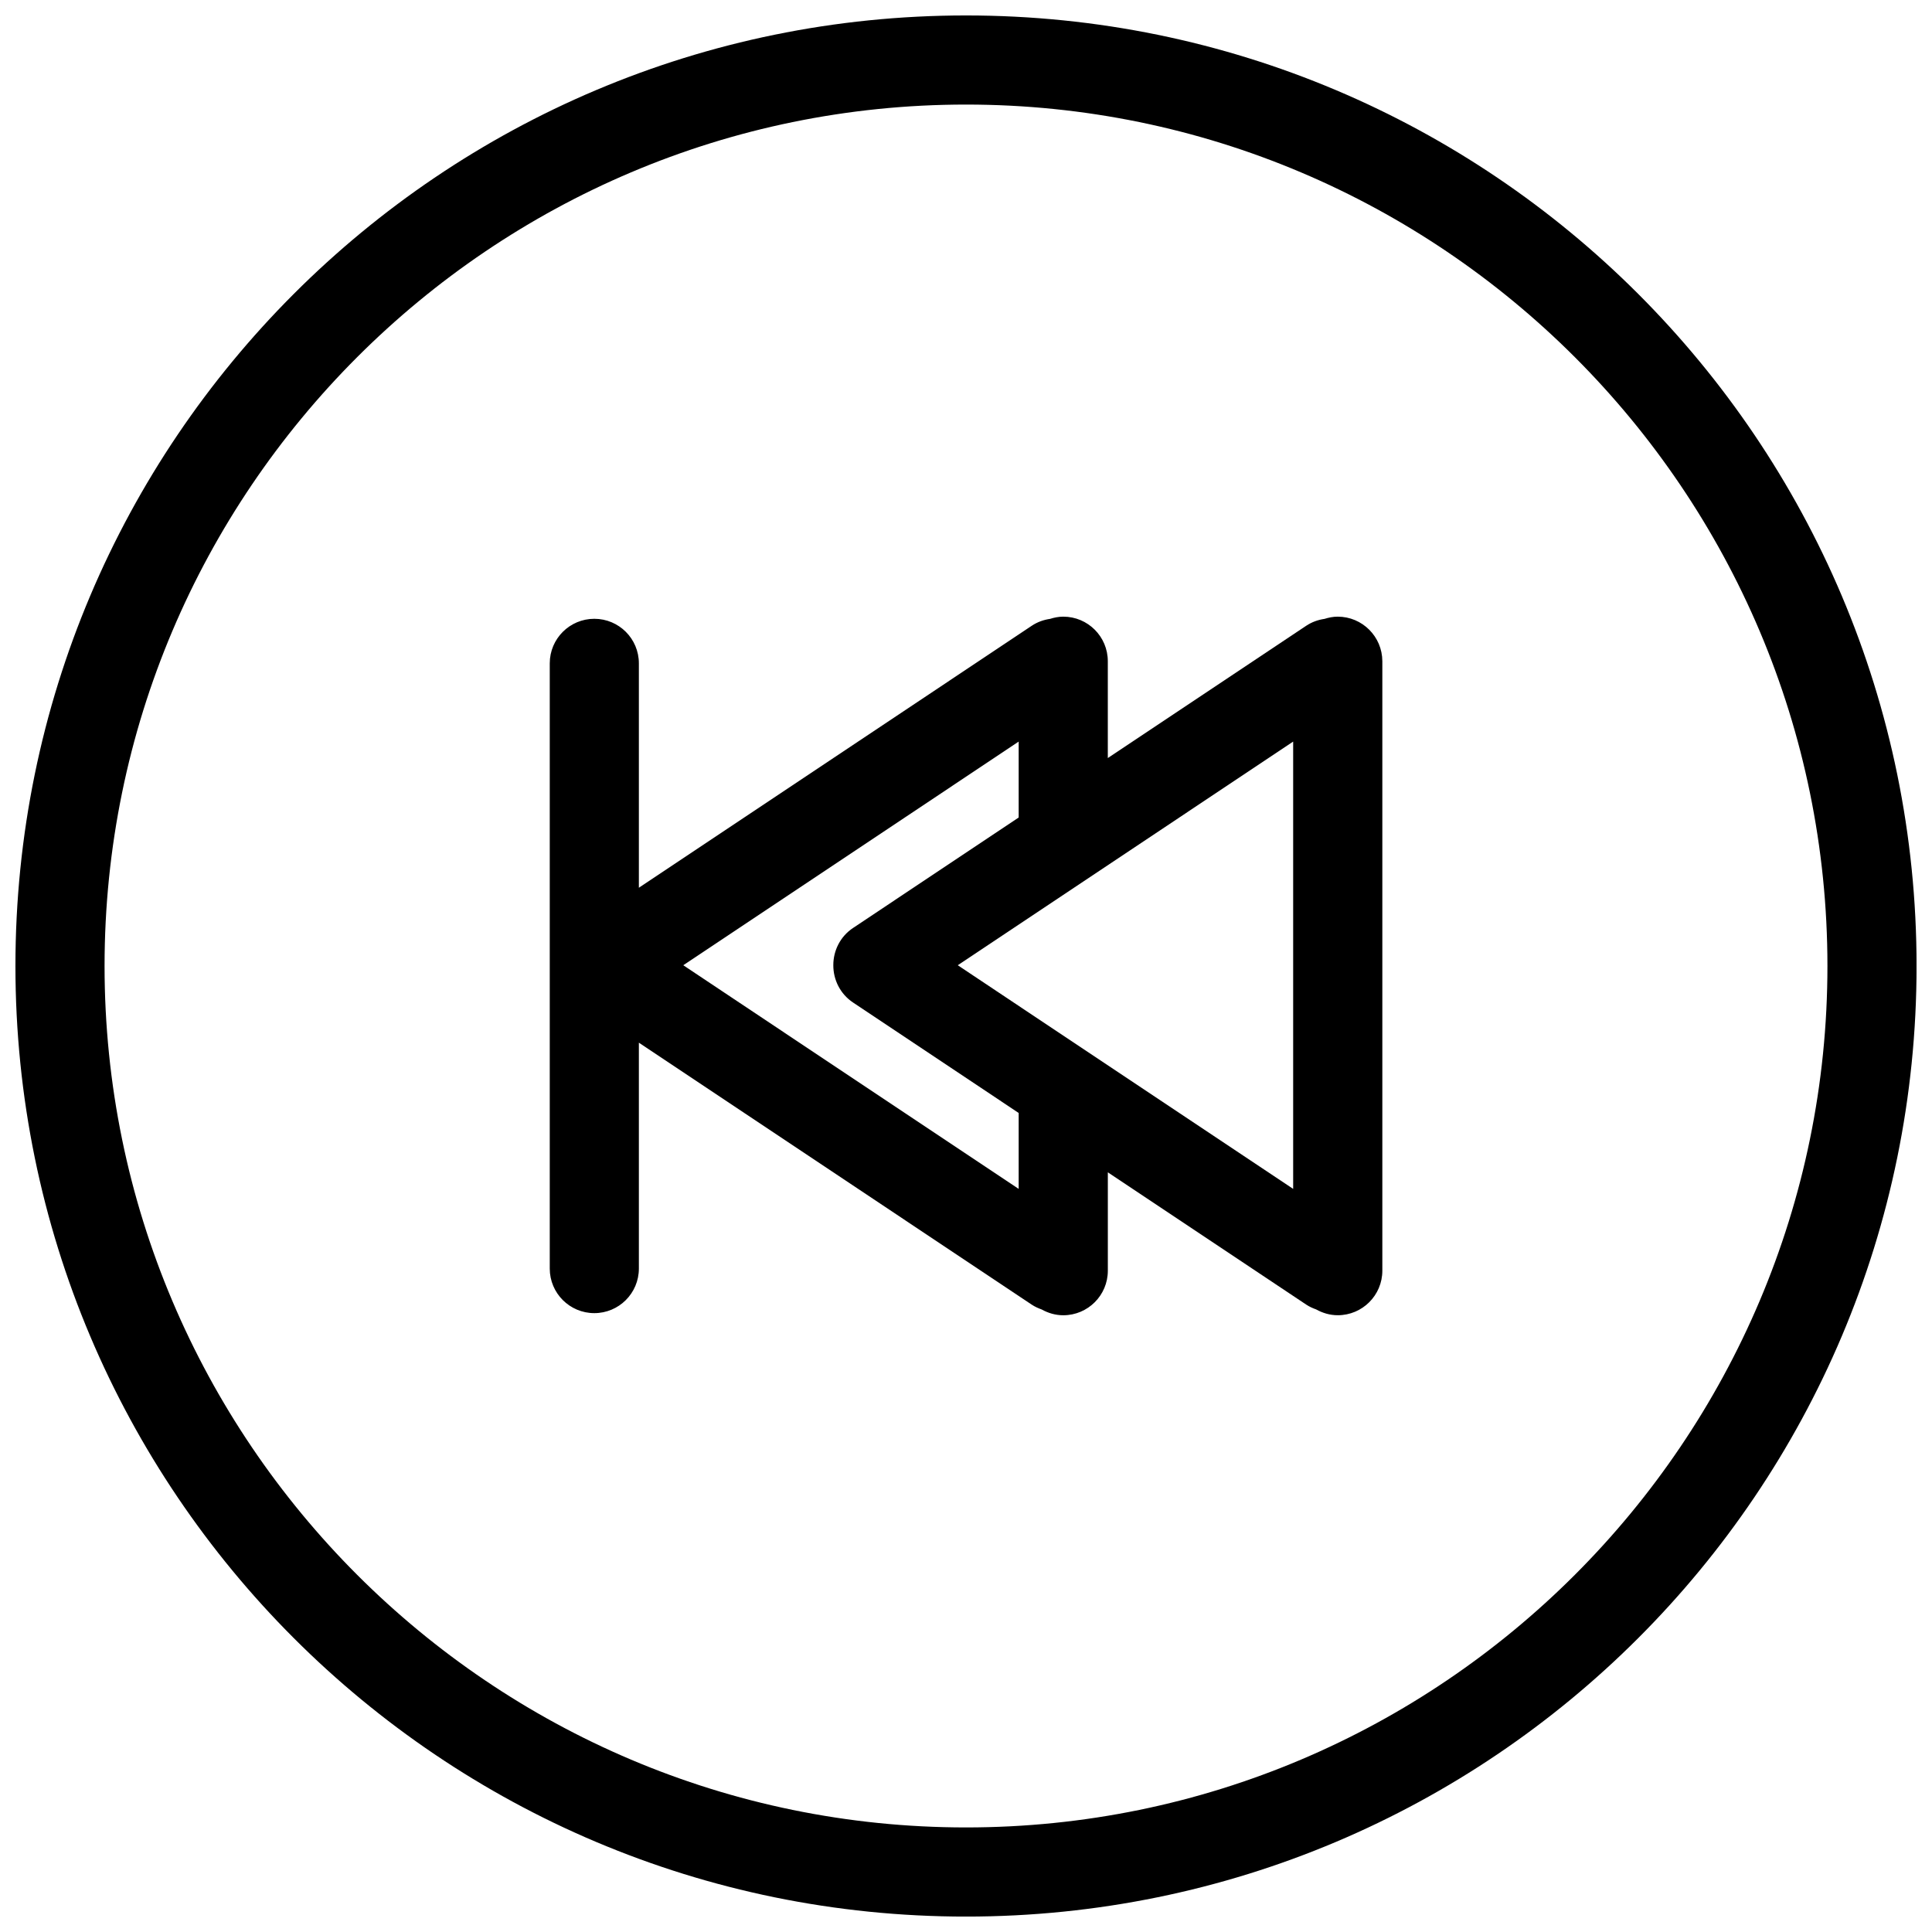
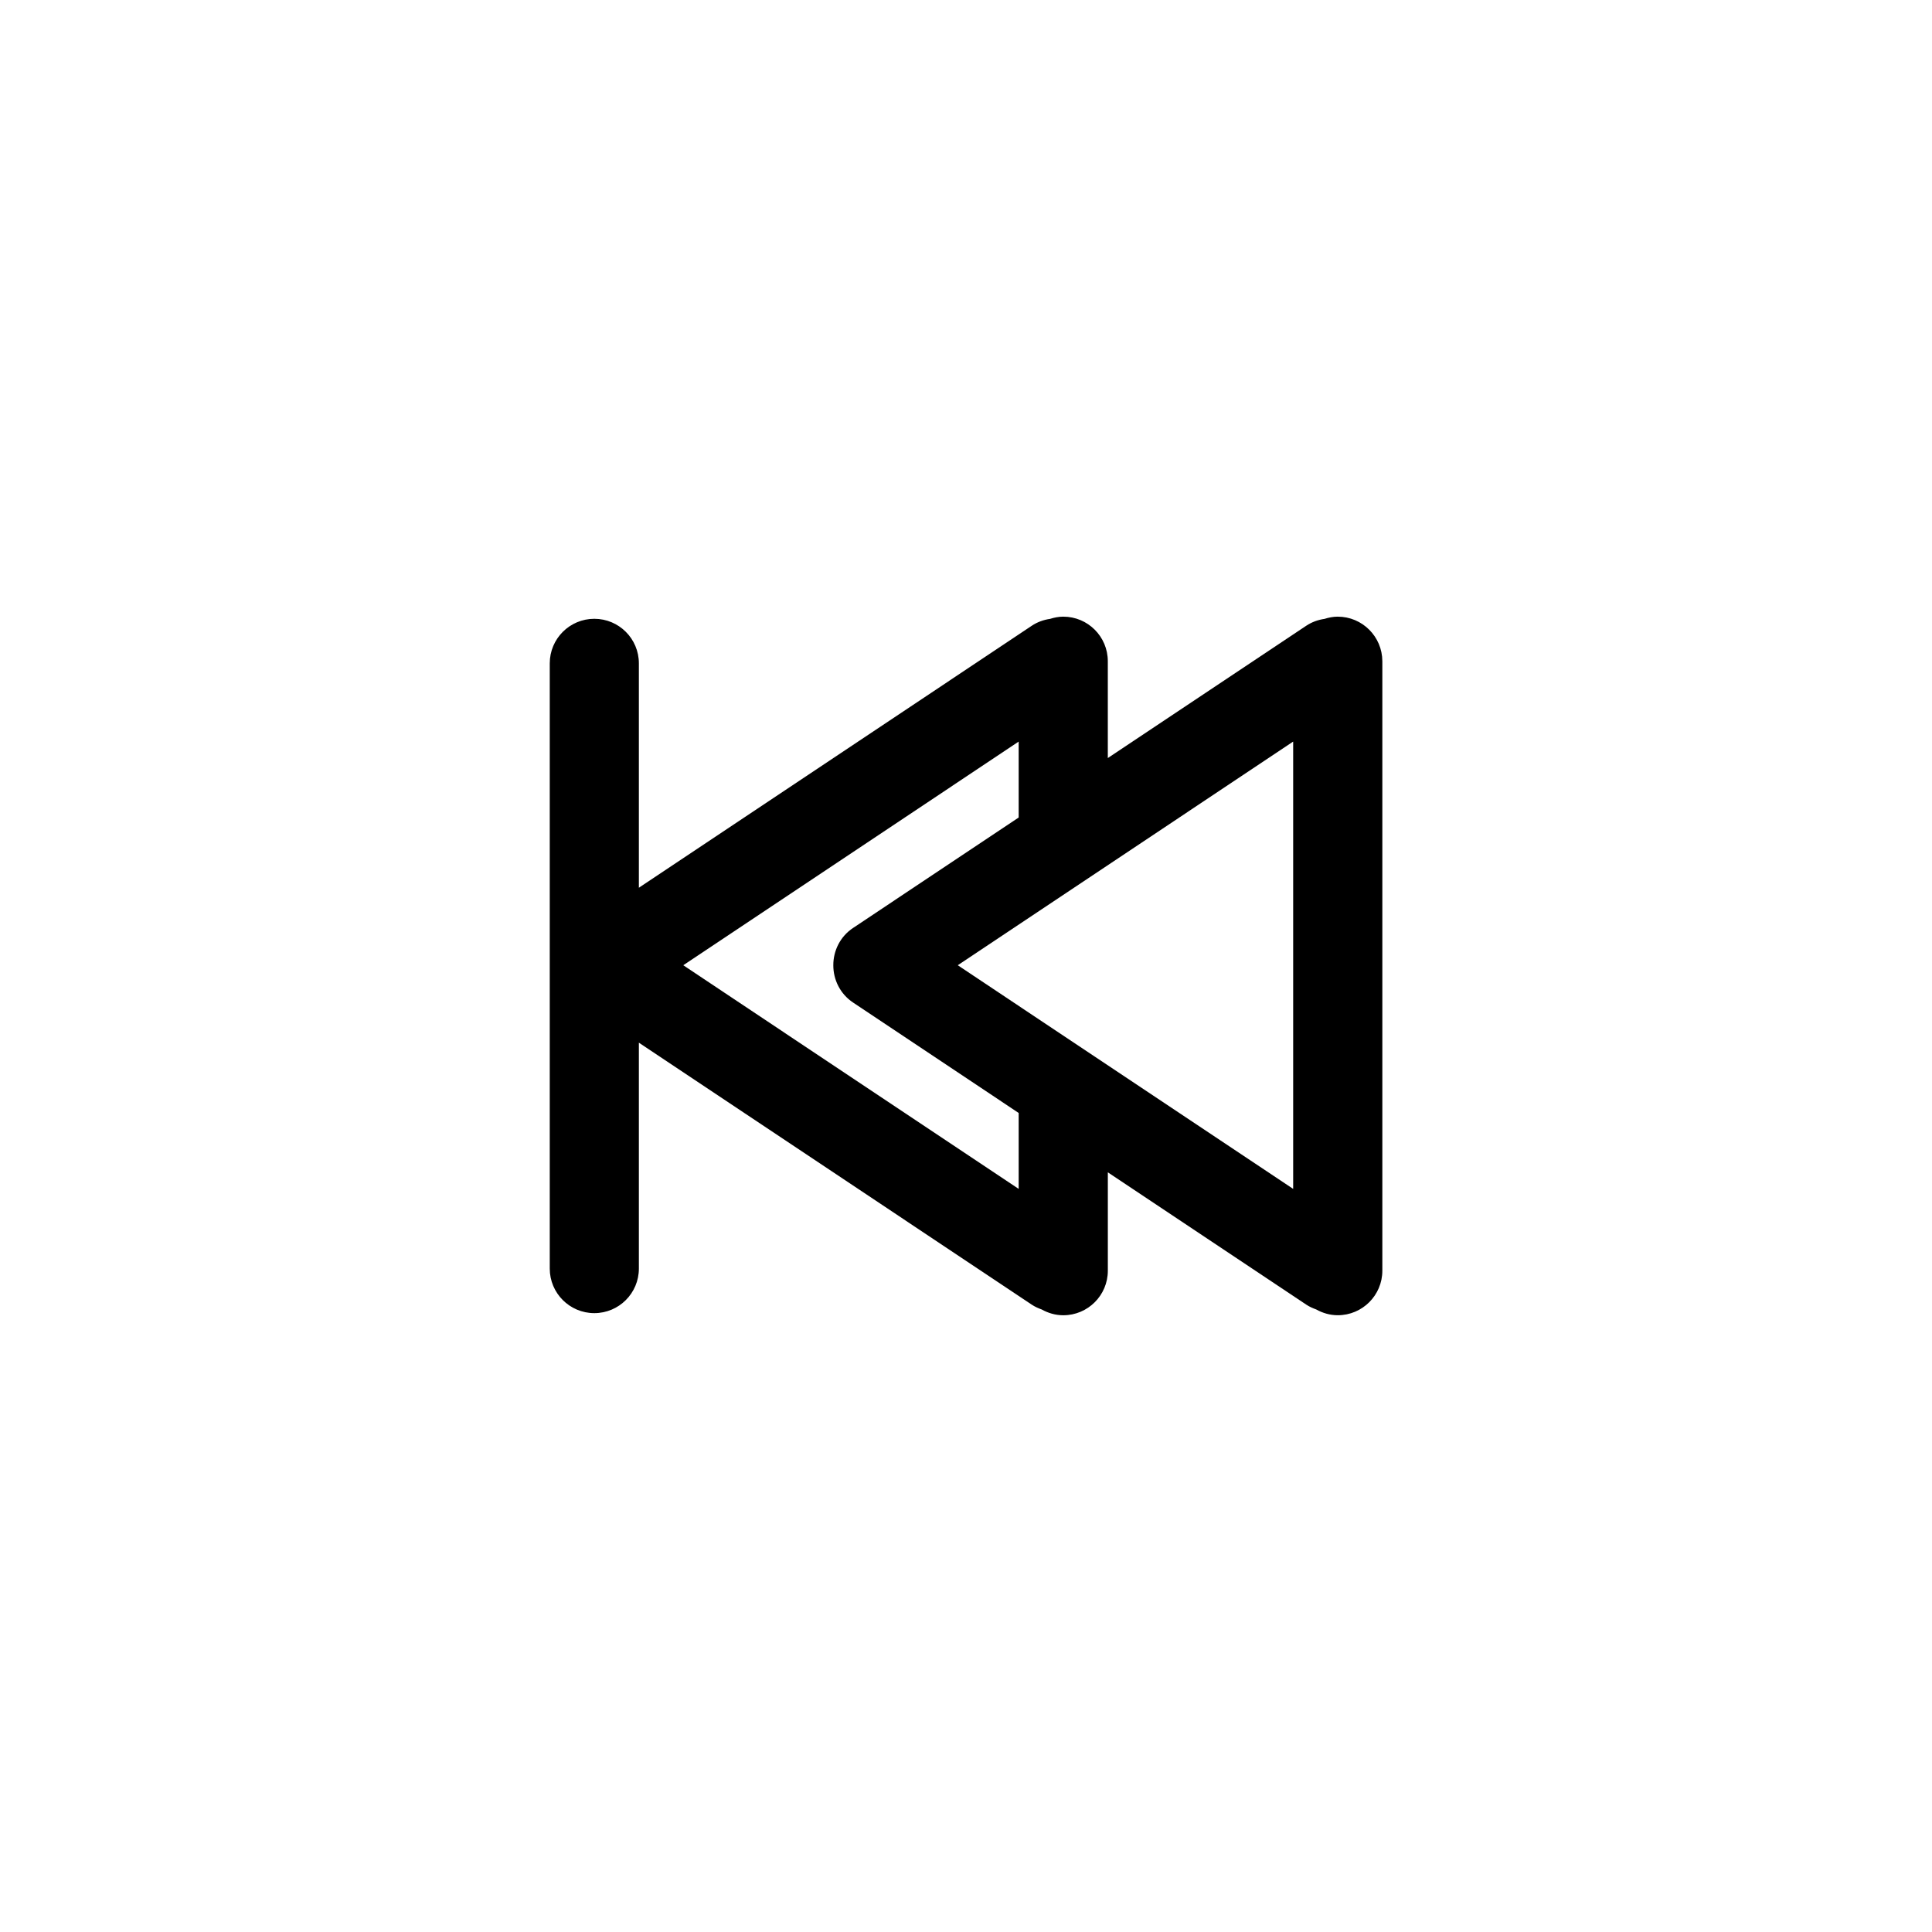
<svg xmlns="http://www.w3.org/2000/svg" width="800px" height="800px" version="1.1" viewBox="144 144 512 512">
  <defs>
    <clipPath id="a">
-       <path d="m148.09 148.09h503.81v503.81h-503.81z" />
-     </clipPath>
+       </clipPath>
  </defs>
  <g clip-path="url(#a)">
    <path d="m400 171.71c125.88 0 228.29 102.41 228.29 228.29 0 125.88-102.41 228.29-228.29 228.29-125.88 0-228.29-102.42-228.29-228.29 0-125.88 102.41-228.29 228.29-228.29m0-23.617c-139.12 0-251.91 112.77-251.91 251.91 0 139.12 112.78 251.91 251.91 251.91 139.13 0 251.91-112.78 251.91-251.91-0.004-139.13-112.78-251.91-251.91-251.91z" />
  </g>
  <path d="m498.51 307.42c-1.227 0-2.402 0.242-3.504 0.59-1.684 0.242-3.336 0.82-4.84 1.82l-52.586 35.062v-25.664c0-6.527-5.289-11.809-11.809-11.809-1.227 0-2.402 0.242-3.504 0.59-1.684 0.242-3.336 0.82-4.84 1.82l-104.12 69.43v-59.465c0-6.527-5.281-11.809-11.809-11.809-6.519 0-11.809 5.281-11.809 11.809v160.39c0 6.519 5.289 11.809 11.809 11.809 6.527 0 11.809-5.289 11.809-11.809v-59.867l104.12 69.43c0.828 0.551 1.715 0.945 2.613 1.266 1.707 0.953 3.644 1.543 5.738 1.543 6.519 0 11.809-5.289 11.809-11.809v-26.07l52.586 35.062c0.828 0.551 1.715 0.945 2.613 1.266 1.707 0.953 3.644 1.543 5.738 1.543 6.519 0 11.809-5.289 11.809-11.809v-161.51c-0.016-6.516-5.305-11.809-11.824-11.809zm-84.551 151.65-88.883-59.27 88.883-59.27v20.121l-43.879 29.262c-3.434 2.281-5.258 6.055-5.242 9.887-0.016 3.832 1.812 7.606 5.242 9.887l43.879 29.262zm72.742 0-88.883-59.27 88.883-59.27z" />
</svg>